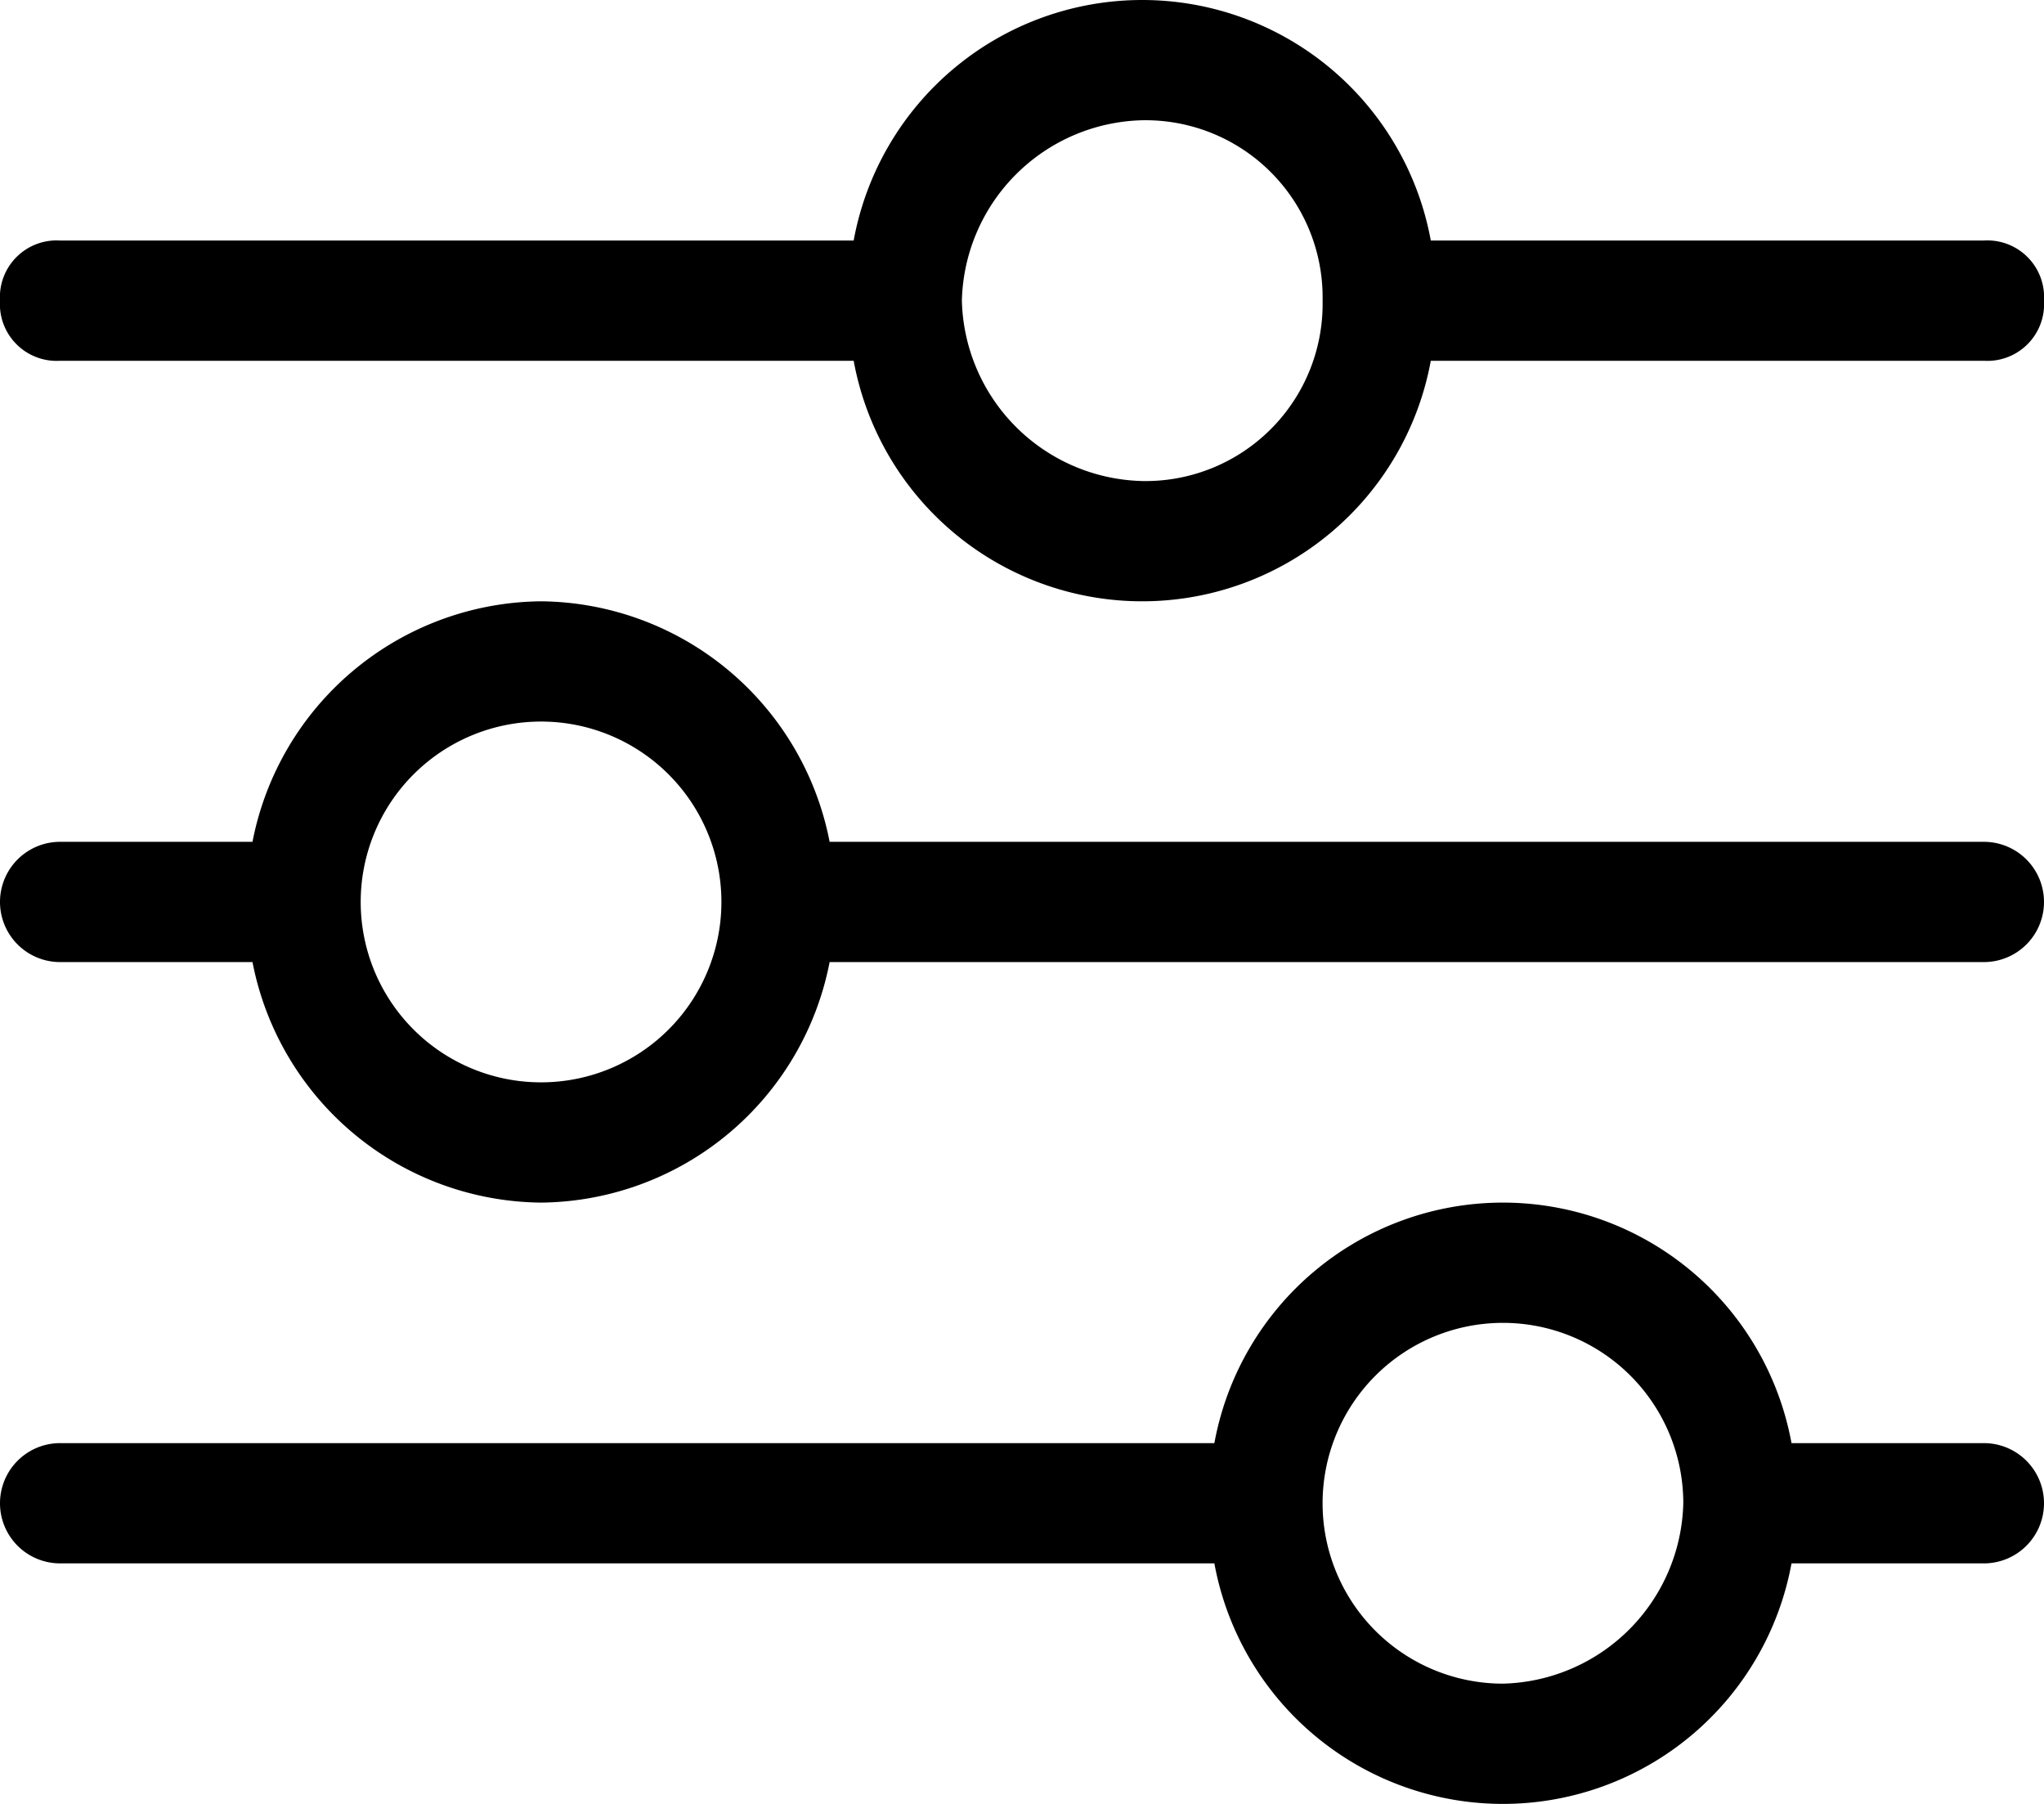
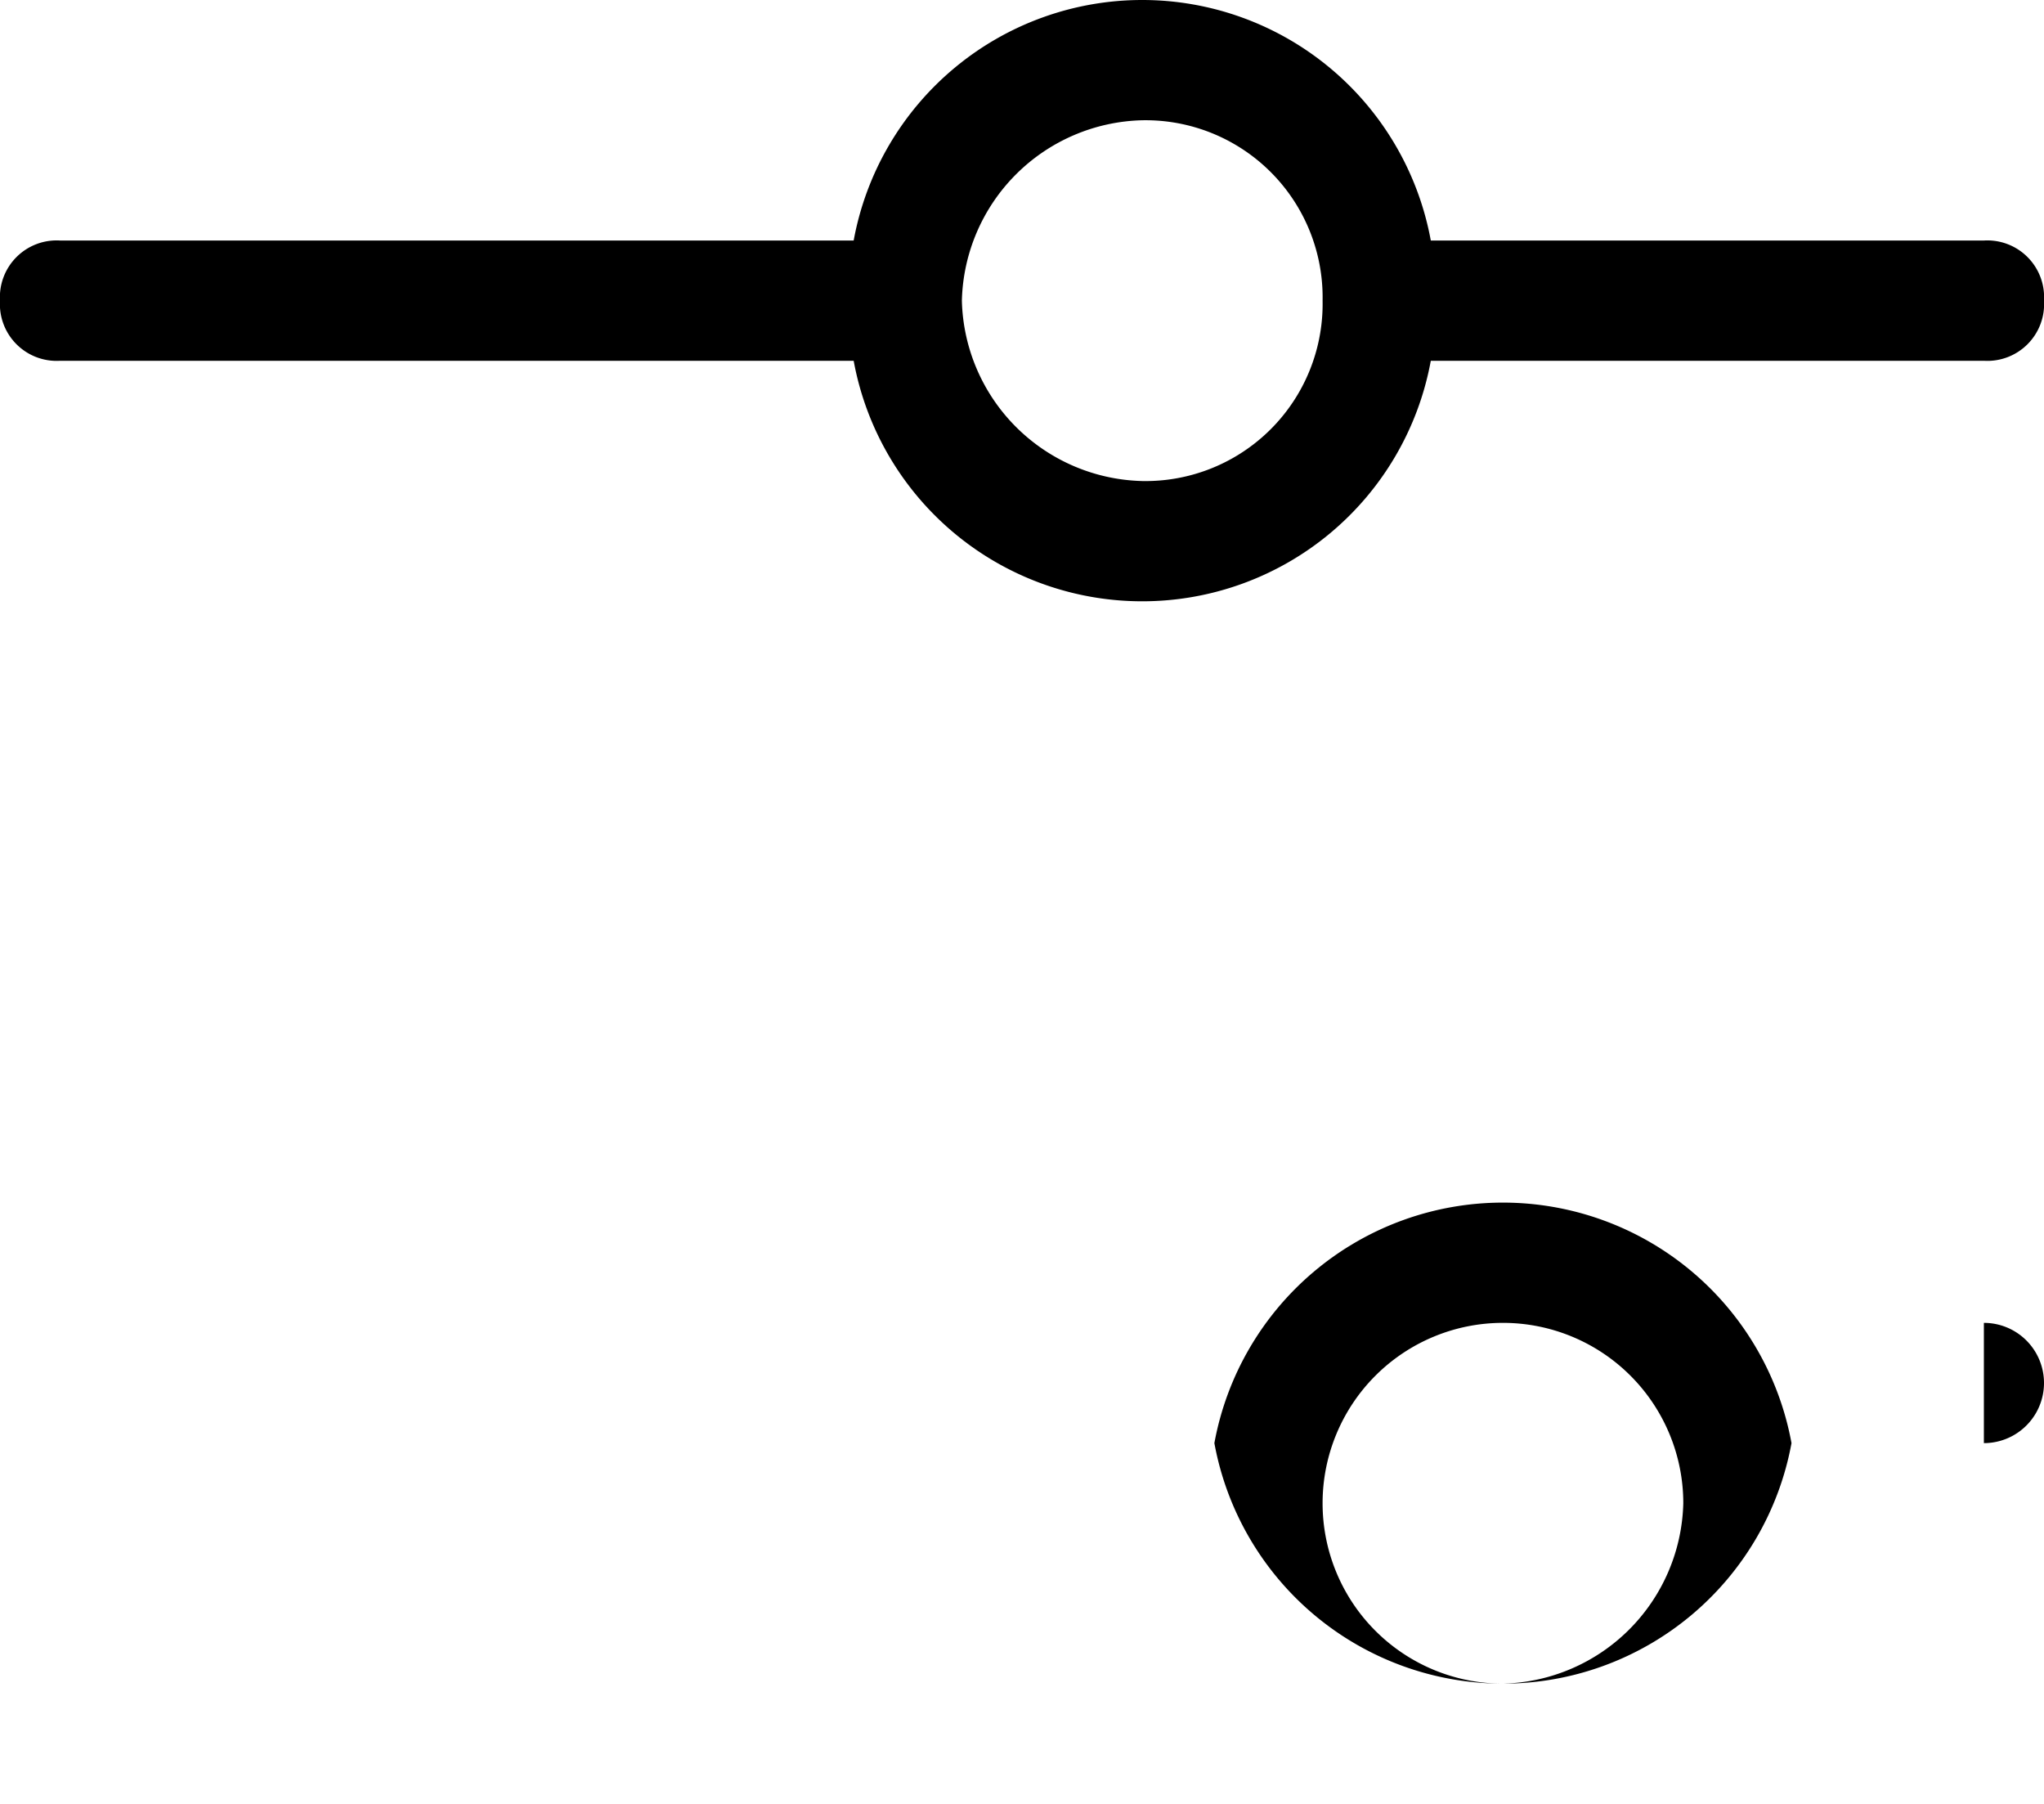
<svg xmlns="http://www.w3.org/2000/svg" viewBox="0 0 17 15">
  <path d="M.5,3H7.1a2.44,2.44,0,0,0,4.8,0h4.6a.472.472,0,0,0,.5-.5.472.472,0,0,0-.5-.5H11.9A2.44,2.44,0,0,0,7.1,2H.5a.472.472,0,0,0-.5.5A.472.472,0,0,0,.5,3Zm9-2A1.473,1.473,0,0,1,11,2.5,1.473,1.473,0,0,1,9.5,4,1.538,1.538,0,0,1,8,2.5,1.538,1.538,0,0,1,9.5,1Z" />
-   <path d="M16.5,7H6.9A2.469,2.469,0,0,0,4.5,5,2.469,2.469,0,0,0,2.1,7H.5a.5.5,0,0,0,0,1H2.1a2.469,2.469,0,0,0,2.4,2A2.469,2.469,0,0,0,6.9,8h9.6a.5.5,0,0,0,0-1ZM4.5,9a1.5,1.5,0,0,1,0-3,1.5,1.5,0,0,1,0,3Z" />
-   <path d="M16.5,12H14.9a2.44,2.44,0,0,0-4.8,0H.5a.5.5,0,0,0,0,1h9.6a2.44,2.44,0,0,0,4.8,0h1.6a.5.5,0,0,0,0-1Zm-4,2A1.5,1.5,0,1,1,14,12.5,1.538,1.538,0,0,1,12.5,14Z" />
+   <path d="M16.5,12H14.9a2.44,2.44,0,0,0-4.8,0H.5h9.6a2.44,2.44,0,0,0,4.8,0h1.6a.5.5,0,0,0,0-1Zm-4,2A1.5,1.5,0,1,1,14,12.5,1.538,1.538,0,0,1,12.5,14Z" />
</svg>